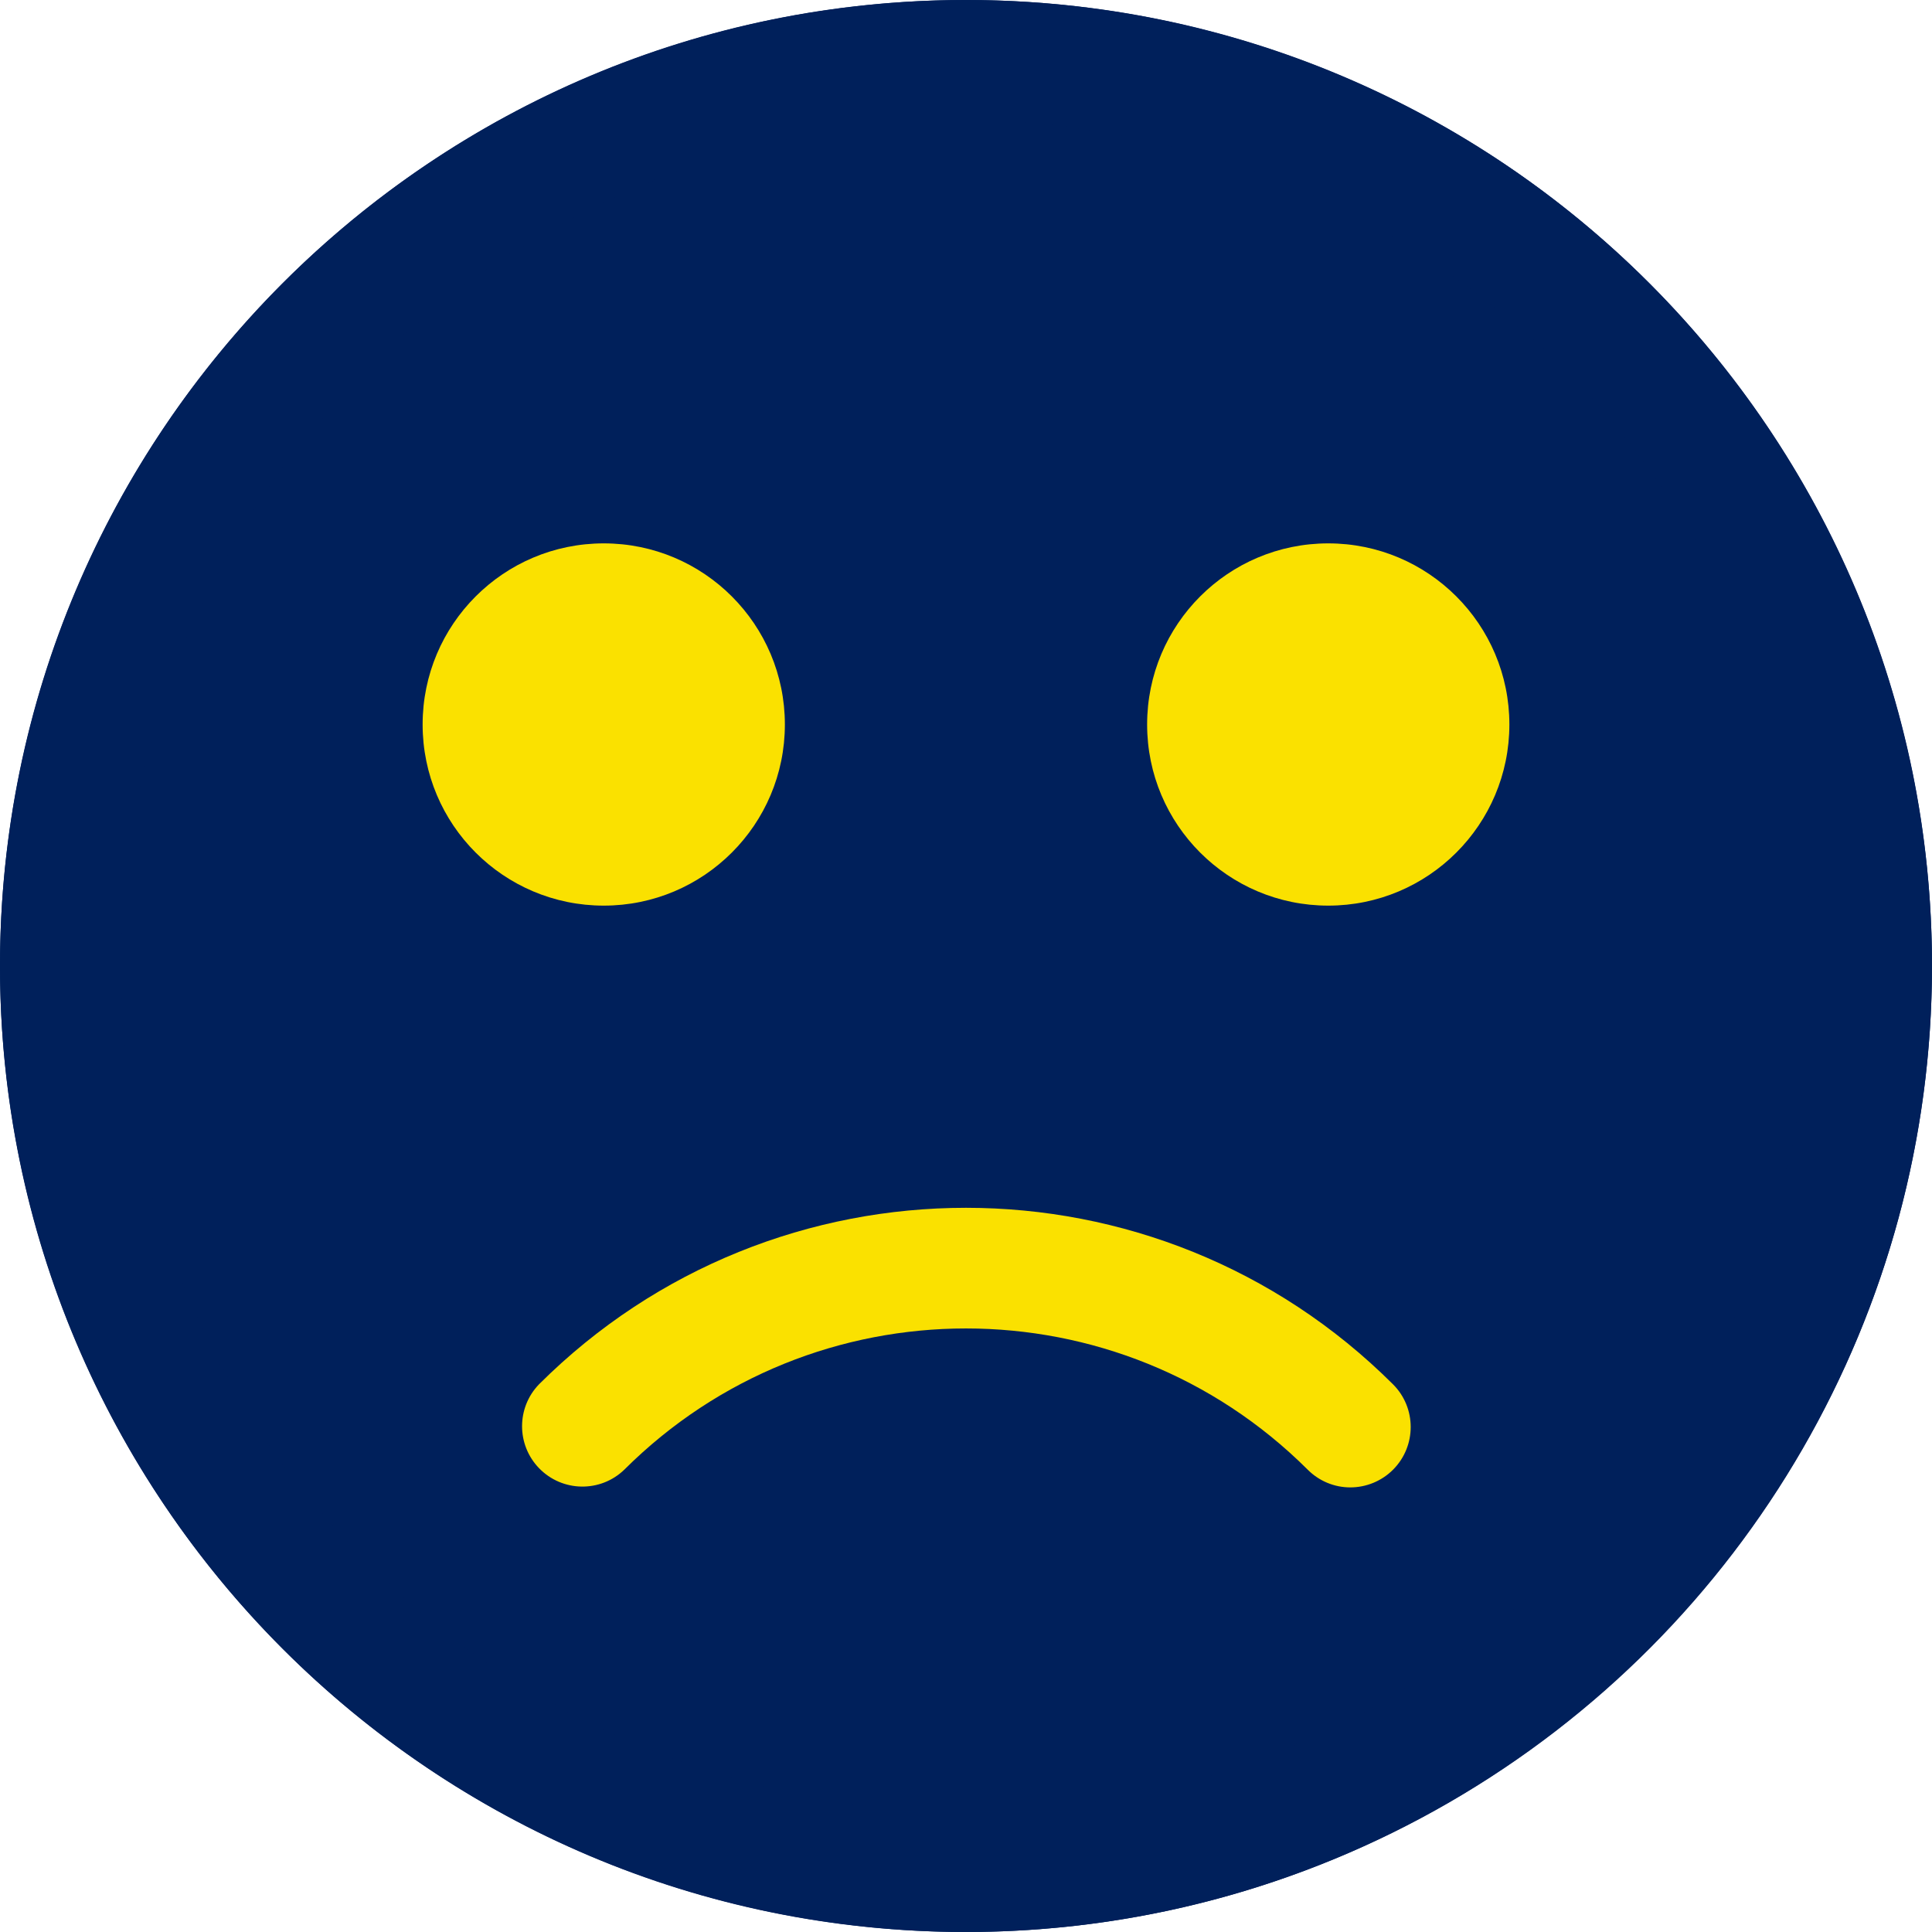
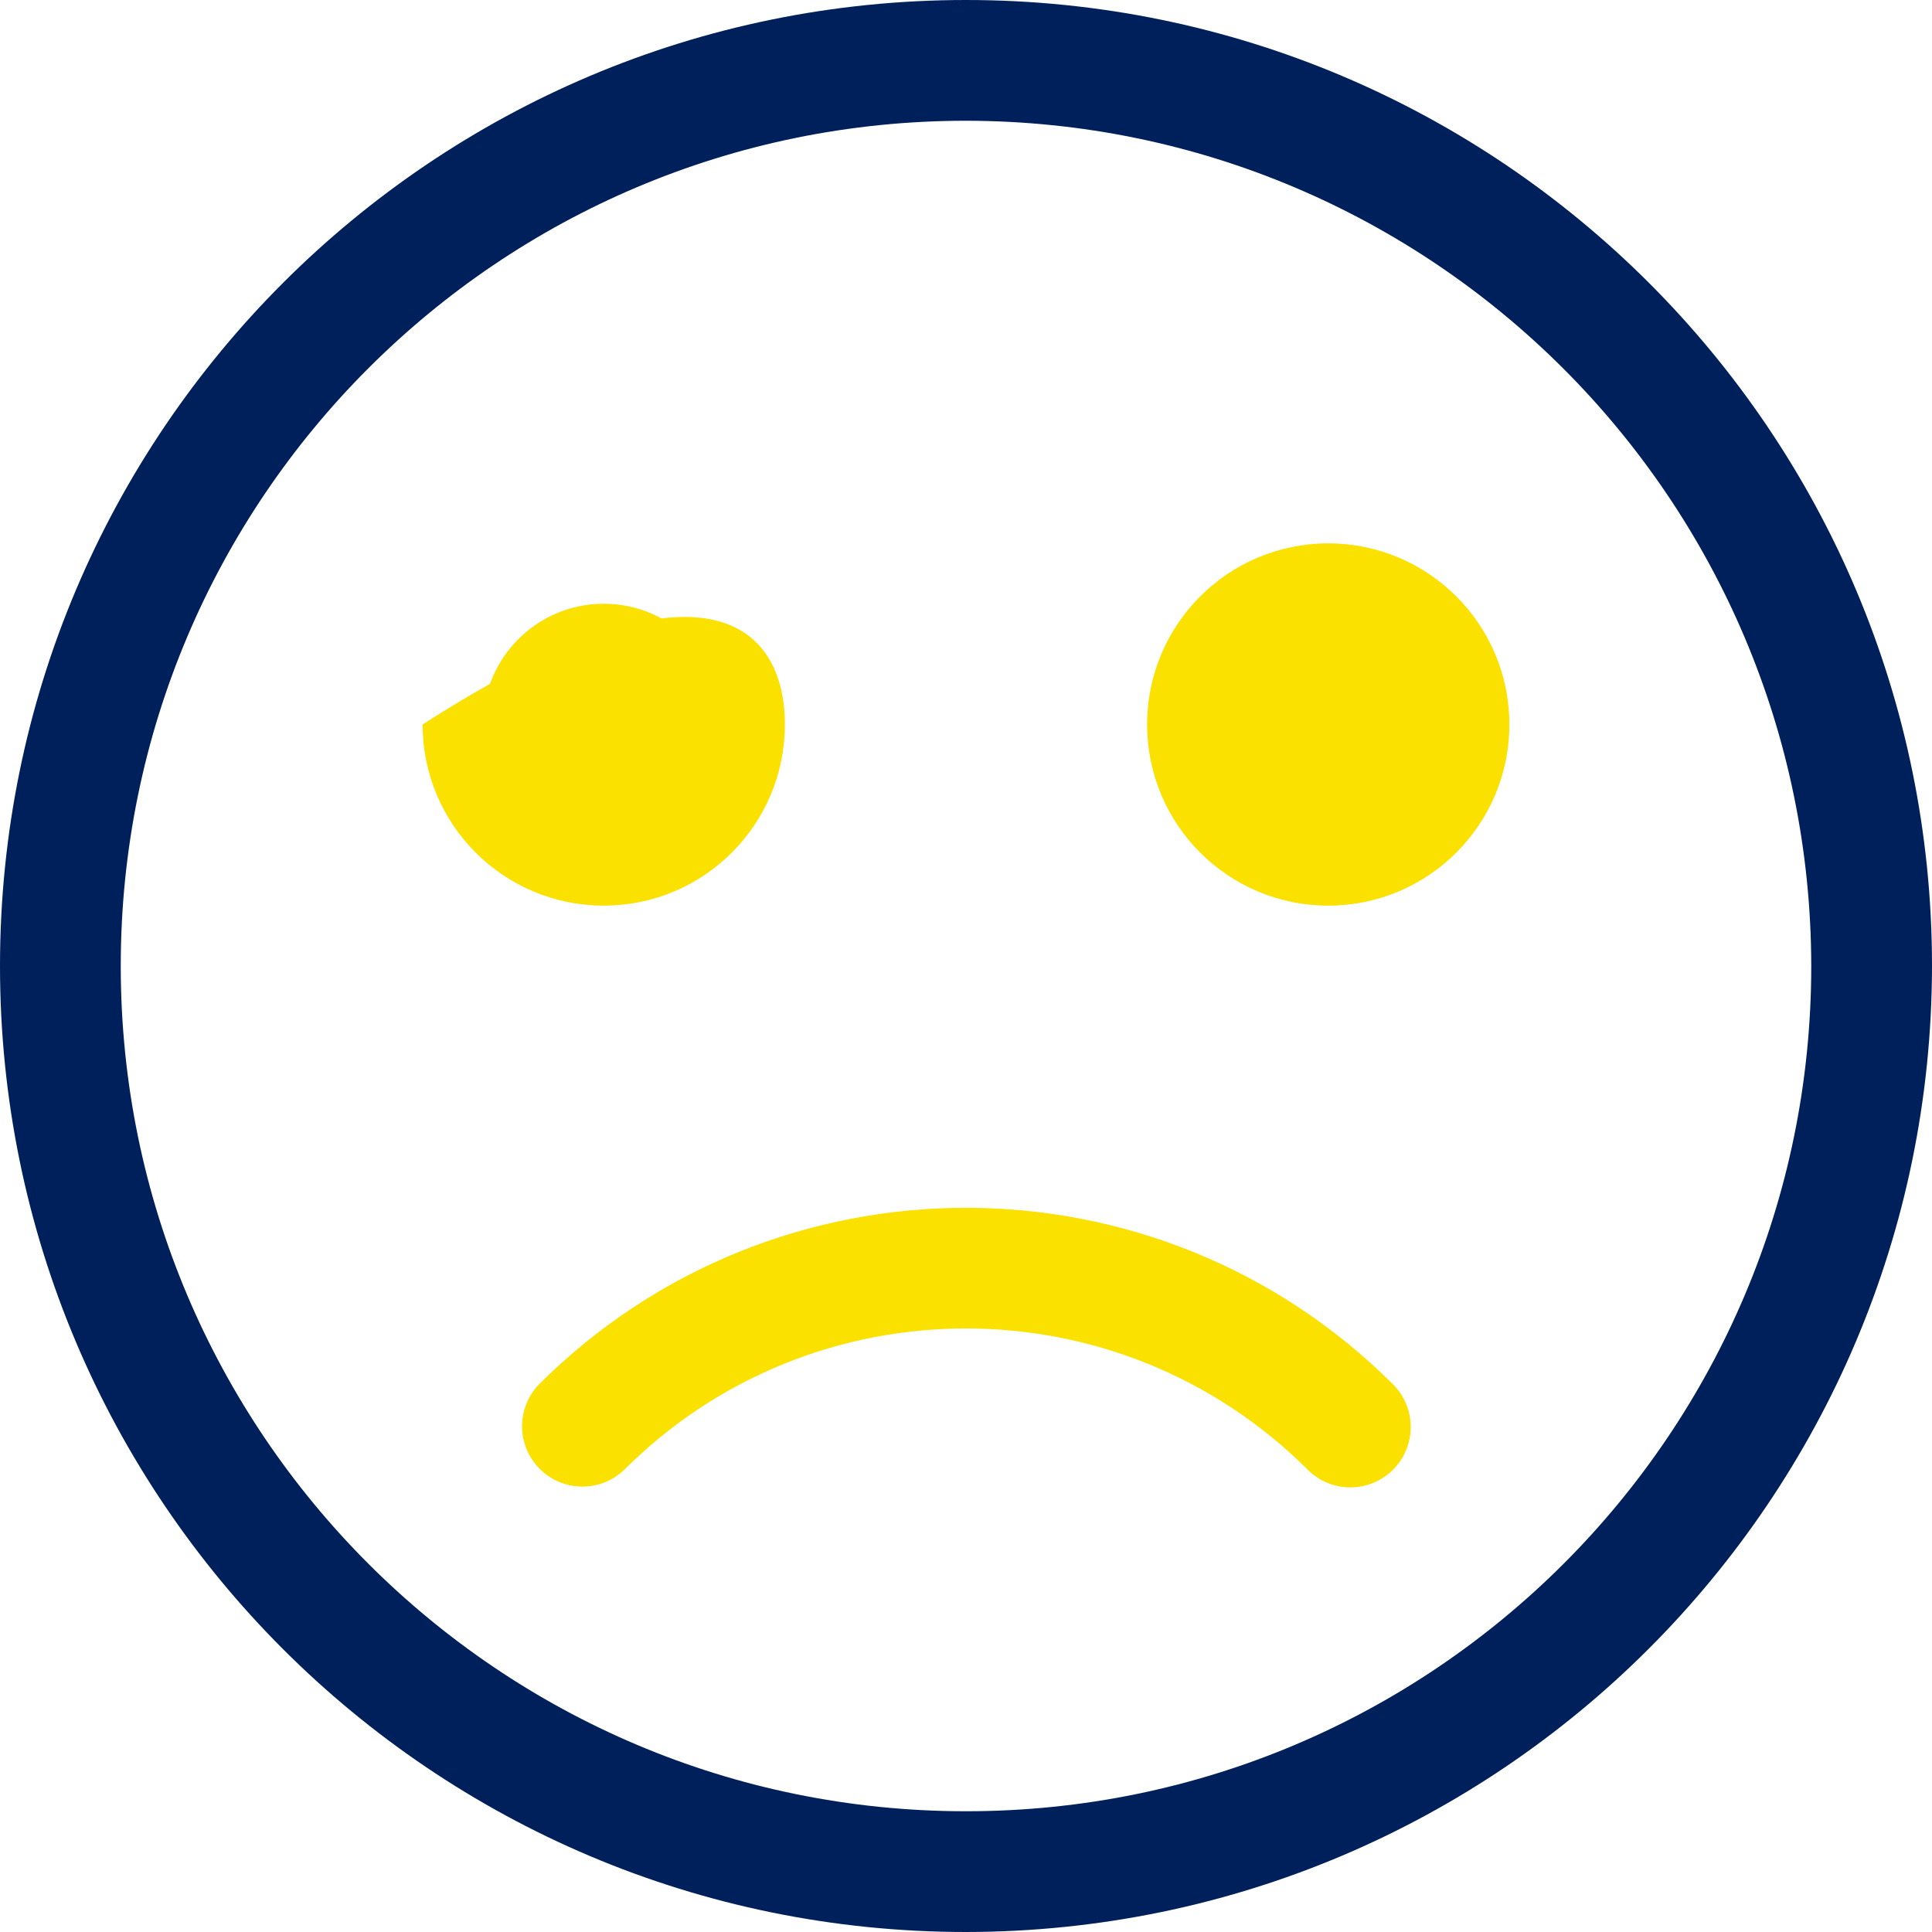
<svg xmlns="http://www.w3.org/2000/svg" width="24px" height="24px" viewBox="0 0 24 24" version="1.1">
  <title>E2BE2BD0-9773-4299-9D4D-8E4B187285A1</title>
  <g id="Page-2" stroke="none" stroke-width="1" fill="none" fill-rule="evenodd">
    <g id="VA_Feedback-v2" transform="translate(-1172, -340)" fill-rule="nonzero">
      <g id="Group-4" transform="translate(1085, 216)">
        <g id="Group-12" transform="translate(1, 96)">
          <g id="sad-(1)" transform="translate(86, 28)">
-             <circle id="Oval" fill="#00205B" cx="12" cy="12" r="12" />
            <g id="Group" transform="translate(6, 7.5)" fill="#FAE100">
              <circle id="Oval" cx="1.5" cy="1.5" r="1.5" />
              <circle id="Oval" cx="10.5" cy="1.5" r="1.5" />
            </g>
            <path d="M12,24 C5.373,24 0,18.627 0,12 C0,5.373 5.373,0 12,0 C18.627,0 24,5.373 24,12 C23.993,18.624 18.624,23.993 12,24 Z M12,1.5 C6.201,1.5 1.5,6.201 1.5,12 C1.5,17.799 6.201,22.5 12,22.5 C17.799,22.5 22.5,17.799 22.5,12 C22.493,6.204 17.796,1.507 12,1.5 Z" id="Shape" fill="#00205B" />
-             <path d="M7.5,11.25 C6.257,11.25 5.25,10.243 5.25,9 C5.25,7.757 6.257,6.75 7.5,6.75 C8.743,6.75 9.75,7.757 9.75,9 C9.75,10.243 8.743,11.25 7.5,11.25 Z M7.5,8.25 C7.086,8.25 6.75,8.586 6.75,9 C6.75,9.414 7.086,9.75 7.5,9.75 C7.914,9.75 8.25,9.414 8.25,9 C8.25,8.586 7.914,8.25 7.5,8.25 Z" id="Shape" fill="#FAE100" />
+             <path d="M7.5,11.25 C6.257,11.25 5.25,10.243 5.25,9 C8.743,6.75 9.75,7.757 9.75,9 C9.75,10.243 8.743,11.25 7.5,11.25 Z M7.5,8.25 C7.086,8.25 6.75,8.586 6.75,9 C6.75,9.414 7.086,9.75 7.5,9.75 C7.914,9.75 8.25,9.414 8.25,9 C8.25,8.586 7.914,8.25 7.5,8.25 Z" id="Shape" fill="#FAE100" />
            <path d="M16.5,11.25 C15.257,11.25 14.25,10.243 14.25,9 C14.25,7.757 15.257,6.75 16.5,6.75 C17.743,6.75 18.75,7.757 18.75,9 C18.75,10.243 17.743,11.25 16.5,11.25 Z M16.5,8.25 C16.086,8.25 15.75,8.586 15.75,9 C15.75,9.414 16.086,9.75 16.5,9.75 C16.914,9.75 17.25,9.414 17.25,9 C17.25,8.586 16.914,8.25 16.5,8.25 Z" id="Shape" fill="#FAE100" />
            <path d="M16.773,18.477 C16.574,18.477 16.384,18.397 16.244,18.256 C13.898,15.918 10.102,15.918 7.756,18.256 C7.459,18.544 6.984,18.536 6.696,18.238 C6.415,17.947 6.415,17.487 6.696,17.196 C9.628,14.273 14.372,14.273 17.304,17.196 C17.597,17.488 17.598,17.963 17.305,18.257 C17.164,18.398 16.973,18.477 16.773,18.477 L16.773,18.477 Z" id="Path" fill="#FAE100" />
          </g>
        </g>
      </g>
    </g>
  </g>
</svg>